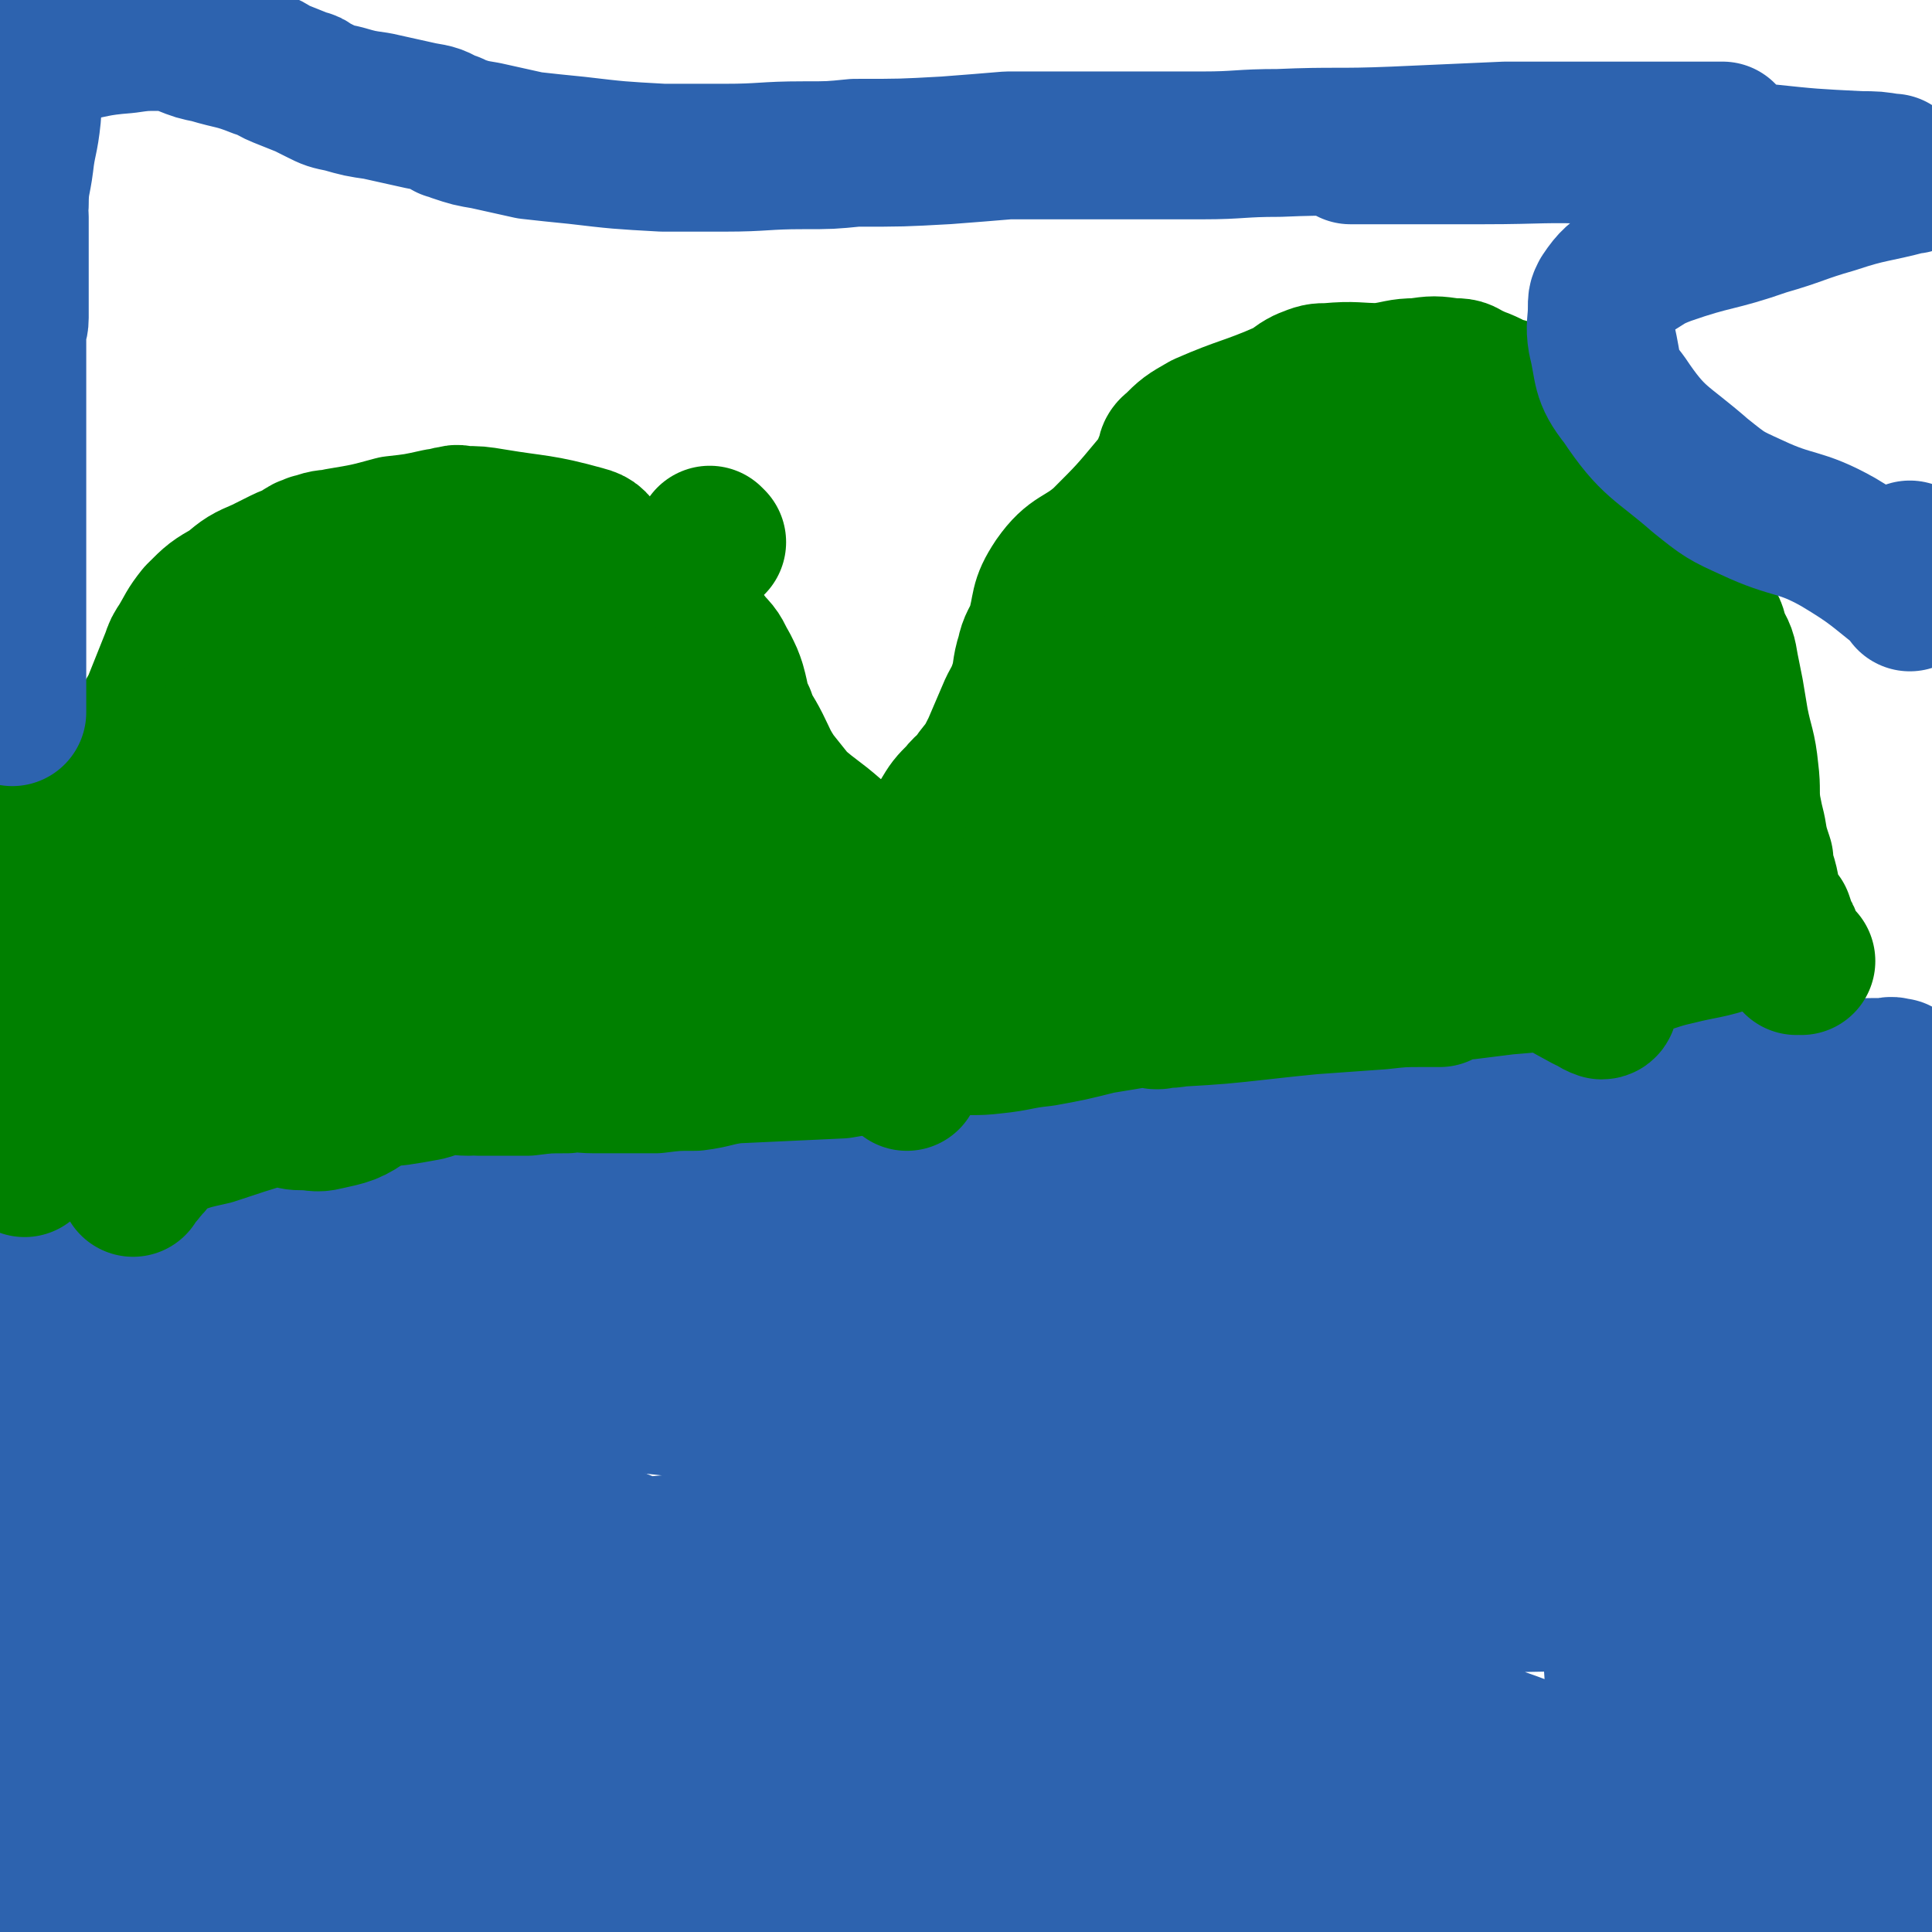
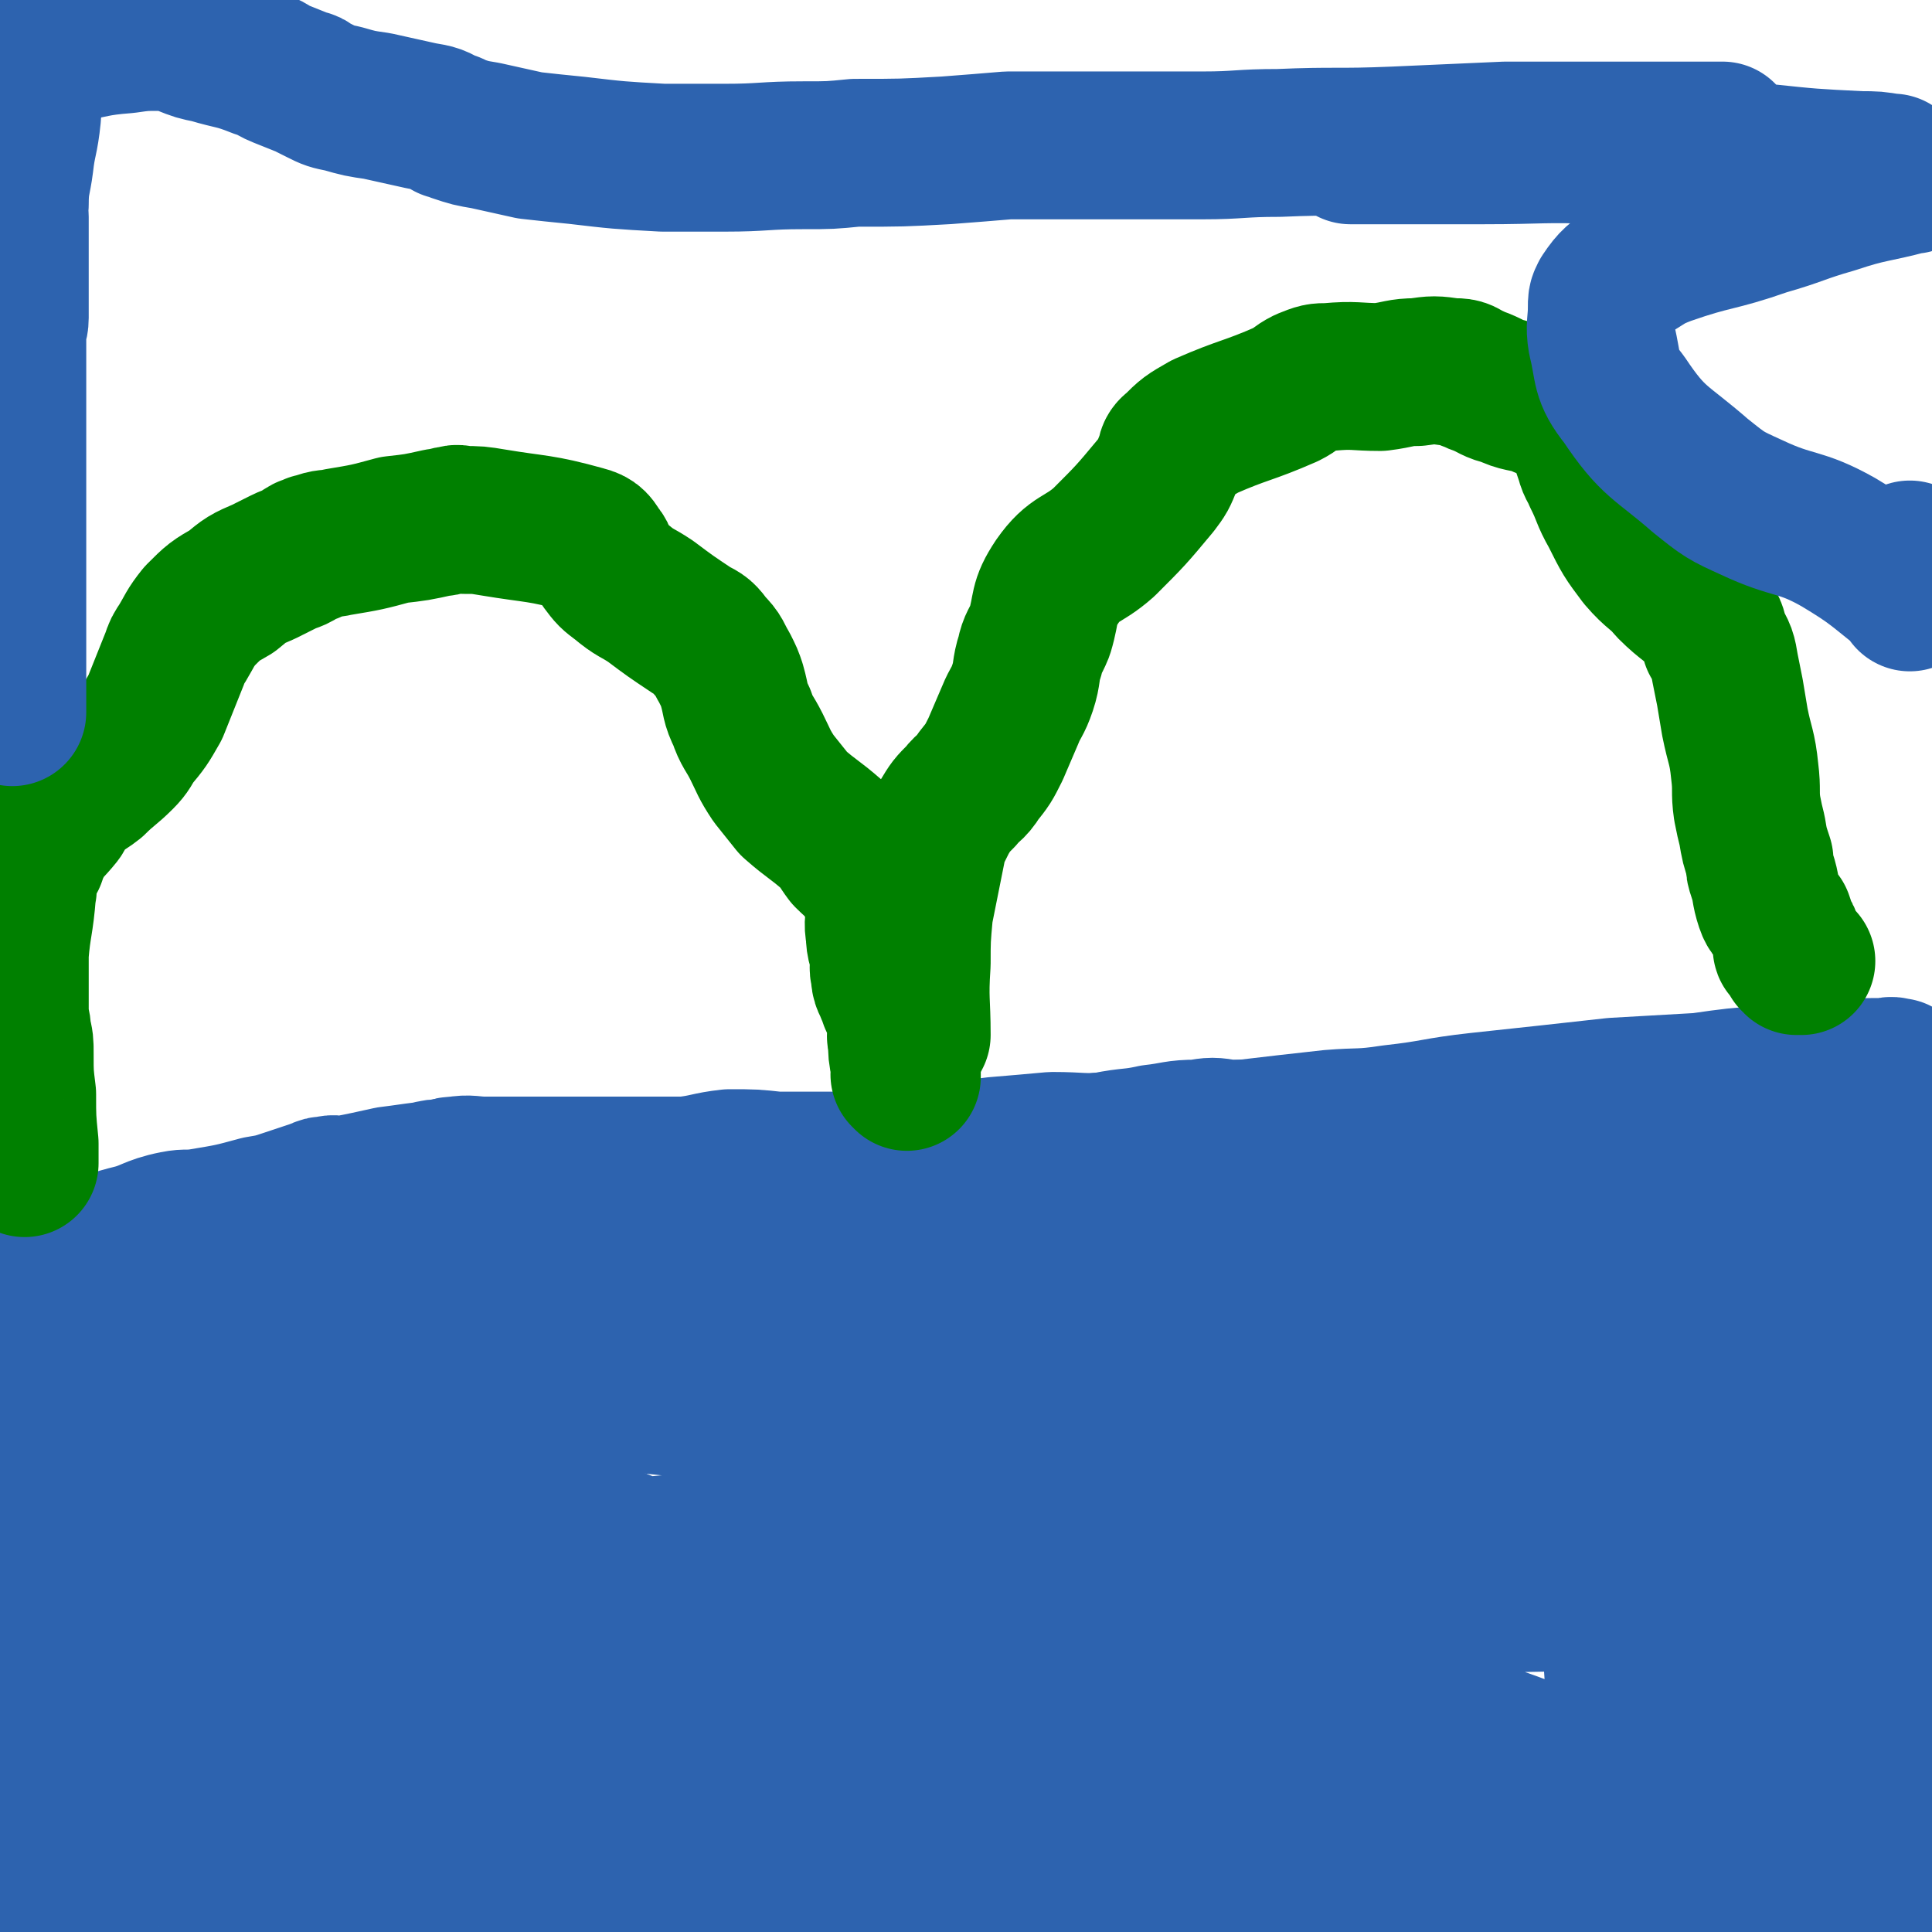
<svg xmlns="http://www.w3.org/2000/svg" viewBox="0 0 784 784" version="1.1">
  <g fill="none" stroke="#2D63AF" stroke-width="60" stroke-linecap="round" stroke-linejoin="round">
    <path d="M4,577c0,0 0,-1 -1,-1 0,0 1,0 1,0 0,0 0,0 0,0 0,1 0,0 -1,0 0,0 1,0 1,0 0,0 0,0 0,0 0,1 0,0 -1,0 0,0 1,0 1,0 0,0 0,0 0,0 0,1 0,0 -1,0 0,0 1,1 1,0 20,-10 20,-10 40,-21 7,-3 7,-2 13,-5 5,-2 5,-2 10,-4 1,0 1,0 2,-1 0,0 0,0 0,0 1,0 1,0 1,0 2,0 2,0 4,0 3,0 3,0 6,0 9,0 9,0 19,0 8,0 8,0 16,0 5,0 5,0 11,0 3,1 3,1 6,1 7,1 7,2 15,2 6,1 6,1 13,1 5,1 5,1 11,2 5,0 5,0 11,1 4,1 4,1 9,2 6,1 6,2 12,3 11,2 11,1 23,3 5,1 5,1 10,2 4,0 4,1 7,2 6,1 6,2 11,3 9,1 10,1 19,2 9,2 9,2 19,4 4,0 4,0 8,0 9,1 9,2 19,3 8,0 8,0 15,0 9,1 9,1 17,0 4,0 4,0 8,0 6,-1 6,-1 13,-2 9,-1 9,0 17,-2 10,-2 10,-3 20,-6 4,-1 4,-1 7,-2 6,-2 6,-1 12,-3 8,-1 9,-1 17,-3 11,-4 11,-4 20,-9 8,-3 8,-4 15,-9 6,-4 5,-5 11,-8 17,-10 18,-8 35,-18 4,-1 3,-2 7,-4 3,-3 3,-2 7,-5 1,-1 0,-1 2,-2 7,-2 7,-1 15,-2 11,-2 11,-2 21,-5 5,-1 5,-3 10,-4 7,-2 7,-1 15,-3 10,-1 10,-1 20,-3 10,-2 10,-2 19,-4 4,0 4,1 7,1 13,0 13,-1 25,0 9,0 9,0 17,2 9,2 9,2 17,5 6,2 5,3 11,5 14,6 15,5 29,12 7,4 8,3 14,9 6,7 5,9 10,17 " />
    <path d="M36,593c0,0 0,-1 -1,-1 0,0 1,0 1,0 0,0 0,0 0,0 -1,6 0,6 -1,12 -2,8 -2,8 -3,17 -4,16 -4,16 -8,33 -4,20 -4,20 -7,40 -2,10 -2,11 -2,21 1,11 -2,14 4,21 6,9 10,7 21,11 7,3 7,1 15,2 7,1 7,2 14,3 2,0 3,0 5,-2 5,-4 6,-4 10,-10 6,-9 7,-9 9,-21 5,-21 4,-22 4,-43 0,-14 -1,-14 -5,-28 -4,-16 -2,-17 -9,-32 -5,-9 -7,-16 -14,-15 -12,2 -14,9 -24,20 -11,12 -11,12 -17,26 -9,19 -8,20 -12,40 -2,9 -2,11 -2,19 0,1 1,0 2,0 12,-21 14,-21 23,-43 11,-27 11,-28 16,-56 2,-13 2,-16 -1,-27 -2,-4 -5,-4 -8,-2 -8,3 -10,5 -15,13 -11,18 -11,19 -17,39 -5,13 -3,14 -5,28 -1,15 -1,15 -2,31 0,4 -2,9 1,8 5,-1 8,-5 14,-12 12,-16 13,-16 21,-35 11,-21 10,-22 17,-45 2,-9 1,-10 2,-19 0,0 0,-1 0,-1 -10,13 -12,13 -21,26 -11,17 -12,17 -21,34 -6,13 -5,14 -9,27 -4,10 -3,10 -6,20 0,1 -1,3 -1,3 0,-3 -2,-5 0,-9 8,-21 6,-25 20,-42 7,-8 11,-7 20,-7 5,0 7,3 9,8 7,22 7,23 9,47 3,29 0,29 -1,58 0,12 -2,13 0,24 0,3 2,6 5,6 3,-1 3,-4 7,-8 20,-20 21,-19 41,-39 13,-14 11,-15 25,-28 20,-18 20,-18 41,-34 8,-6 9,-5 18,-9 2,-1 4,-1 5,0 1,2 0,4 -1,7 0,6 -1,6 -1,12 -1,8 -1,8 -1,16 0,4 -2,5 0,7 4,3 6,3 12,4 10,0 10,0 20,-2 25,-5 25,-6 50,-12 15,-4 15,-4 31,-7 21,-4 21,-3 42,-7 24,-5 24,-4 47,-11 15,-4 15,-4 29,-10 16,-7 19,-5 31,-16 7,-6 12,-14 7,-18 -10,-8 -19,-5 -37,-5 -36,0 -36,1 -71,5 -24,2 -24,4 -48,7 -30,4 -30,4 -60,7 -22,3 -22,1 -43,3 -19,2 -19,3 -38,5 -9,1 -9,-1 -17,0 -6,1 -6,1 -11,4 -1,0 -1,1 0,2 7,3 8,2 17,4 11,2 11,2 22,3 26,2 26,1 51,2 20,1 20,1 40,1 9,0 9,0 19,-1 5,0 5,0 11,-1 1,0 2,0 2,-1 -3,-1 -4,-1 -8,-3 -19,-7 -19,-8 -38,-15 -24,-9 -24,-9 -49,-16 -15,-5 -15,-4 -29,-9 -17,-5 -18,-5 -34,-13 -7,-4 -7,-5 -13,-11 -3,-3 -4,-3 -7,-6 -1,-2 -3,-3 -2,-4 1,-1 3,-1 5,0 27,8 27,9 54,17 15,5 16,5 31,10 17,7 17,8 33,15 12,5 12,4 24,9 17,7 16,8 33,14 20,8 20,8 40,14 14,3 14,3 27,5 19,3 19,4 39,5 14,2 15,2 30,1 18,0 18,1 36,-2 22,-3 23,-3 44,-10 6,-2 6,-3 11,-7 5,-4 5,-4 9,-9 1,0 0,-1 -1,-1 -5,-3 -5,-4 -11,-5 -16,-5 -16,-6 -33,-8 -31,-4 -31,-4 -62,-4 -23,0 -23,2 -46,4 -31,3 -31,4 -62,6 -27,2 -27,2 -53,3 -13,1 -13,1 -26,0 -15,-1 -15,0 -30,-3 -6,-1 -8,-2 -11,-4 -1,0 1,0 3,-1 12,0 12,0 24,-1 28,-1 28,-2 57,-4 35,-3 35,-2 71,-7 62,-7 62,-8 125,-16 35,-5 34,-6 70,-11 31,-4 31,-2 63,-5 24,-3 24,-3 48,-5 10,-1 10,-1 21,-2 9,0 9,0 18,-1 2,0 2,0 4,-1 0,0 0,0 0,0 -9,-1 -9,0 -18,-2 -12,-2 -12,-2 -24,-4 -19,-2 -19,-1 -38,-3 -22,-2 -22,-3 -44,-4 -23,-2 -23,0 -46,-2 -25,-2 -25,-2 -49,-6 -10,-2 -10,-3 -19,-6 -7,-2 -9,-1 -14,-5 -1,-1 0,-3 1,-5 7,-4 8,-5 16,-7 26,-9 27,-9 54,-14 19,-4 19,-4 39,-6 28,-2 28,-2 57,-2 20,-1 20,-2 40,1 14,2 15,2 27,7 9,3 8,5 17,9 14,7 15,5 28,14 15,10 17,10 27,23 5,7 2,9 3,19 2,11 2,11 3,22 1,7 0,7 1,14 1,9 2,9 2,17 1,4 0,4 0,7 0,3 0,4 1,6 0,0 1,0 1,-1 0,-5 0,-5 0,-10 -1,-19 -2,-19 -2,-37 0,-23 1,-23 0,-45 0,-14 -1,-14 -2,-28 -1,-16 -1,-16 -3,-32 -1,-6 -2,-5 -3,-11 0,-2 0,-2 0,-4 0,0 0,1 0,1 0,7 -1,7 0,14 1,11 2,11 4,23 2,20 1,20 2,41 1,21 2,21 2,41 1,15 1,15 1,30 0,20 0,20 0,40 0,17 0,17 0,34 0,8 0,8 0,15 1,7 1,7 2,13 0,2 0,4 0,4 0,-1 0,-3 0,-5 0,-30 0,-30 0,-61 0,-22 1,-22 0,-44 -1,-16 -1,-16 -3,-33 0,-8 0,-8 -1,-16 -1,-6 -1,-6 -2,-12 -1,-1 -2,-2 -2,-2 0,1 0,3 0,5 0,20 0,20 0,40 1,23 1,23 2,45 1,25 2,25 2,51 1,24 0,24 1,48 0,11 0,11 1,21 0,7 0,7 1,13 0,1 0,2 0,1 0,0 0,-1 0,-3 -1,-11 0,-11 -2,-22 -4,-21 -5,-21 -9,-42 -3,-16 -2,-17 -4,-33 -4,-23 -2,-23 -9,-45 -4,-13 -6,-12 -12,-24 -8,-15 -7,-15 -15,-30 -4,-10 -3,-11 -9,-20 -3,-4 -3,-5 -7,-6 -4,-1 -8,-3 -9,1 -4,20 0,38 0,47 0,4 0,-10 0,-20 0,-8 1,-8 0,-15 0,-2 -1,-3 -1,-3 0,4 0,6 0,11 0,11 0,11 1,23 1,20 1,20 3,40 2,17 3,17 5,34 0,7 -1,7 -1,14 0,6 0,6 0,11 0,0 0,0 0,0 -1,-6 -2,-6 -2,-12 -1,-7 -1,-7 -1,-14 0,-20 0,-20 0,-40 0,-13 0,-13 1,-25 1,-15 2,-15 3,-29 1,-3 0,-3 0,-5 0,-1 0,-2 0,-2 0,3 0,4 0,7 2,16 2,16 4,31 1,13 2,13 4,26 3,20 4,20 7,41 2,17 1,17 3,33 1,15 1,15 2,29 0,1 0,2 0,1 -1,-3 -2,-4 -3,-9 -5,-28 -5,-28 -8,-57 -3,-25 -3,-25 -4,-51 -1,-15 0,-15 0,-31 1,-21 0,-21 2,-41 2,-16 1,-16 5,-31 2,-6 3,-6 6,-11 3,-3 4,-6 6,-5 1,0 0,3 0,6 0,8 -1,8 -2,17 -2,13 -2,13 -4,27 -3,25 -3,25 -6,50 -2,18 0,19 -5,36 -8,33 -8,34 -21,65 -10,23 -13,22 -26,44 -3,6 -2,7 -6,11 0,1 -2,2 -3,0 -2,-13 -1,-14 -1,-29 0,-16 1,-16 0,-33 -1,-26 -1,-26 -3,-52 -2,-23 -2,-23 -5,-45 -1,-10 -1,-10 -3,-19 -2,-9 -2,-9 -5,-17 0,0 0,0 -1,0 -15,18 -14,19 -30,36 -18,19 -17,21 -39,35 -35,22 -37,20 -75,38 -4,2 -4,2 -9,2 -2,0 -5,-1 -4,-2 6,-4 9,-5 18,-8 25,-9 25,-11 51,-17 31,-8 32,-8 64,-12 17,-2 17,-1 34,-2 14,0 18,0 28,0 2,0 -2,1 -5,1 -16,2 -16,1 -33,2 -36,1 -36,0 -72,3 -25,1 -25,1 -49,4 -33,4 -33,3 -65,9 -14,2 -14,3 -27,7 -1,0 -3,0 -2,0 8,3 10,4 20,6 31,5 32,4 63,9 27,4 27,3 54,9 31,7 31,6 60,17 19,7 19,8 35,19 5,3 5,4 7,10 1,2 3,5 0,5 -26,3 -28,2 -57,1 -25,0 -25,-1 -50,-3 -13,-1 -13,-1 -27,-2 -3,0 -3,0 -6,0 0,0 1,0 1,0 22,0 22,0 43,-1 36,-1 36,-1 72,-2 25,0 25,0 50,-1 31,0 31,-1 62,-1 11,0 11,1 22,1 1,0 2,-1 1,-1 -9,0 -10,1 -21,1 -23,1 -23,0 -46,0 -22,1 -22,0 -44,2 -28,3 -28,3 -56,7 -17,3 -17,3 -34,7 -4,1 -8,1 -7,3 0,1 4,2 8,2 25,2 25,2 50,3 22,2 22,2 44,3 35,1 35,1 71,1 28,1 28,0 55,0 " />
    <path d="M781,771c-1,0 -1,-1 -1,-1 -1,0 0,0 0,0 -20,2 -21,0 -42,2 -20,3 -20,3 -40,7 -16,3 -16,2 -32,6 -8,2 -8,3 -15,6 -1,0 -3,1 -2,1 10,1 12,0 24,0 33,0 33,0 65,-1 18,0 18,0 35,-2 3,0 4,0 5,0 0,-1 -1,-2 -2,-2 -24,-3 -24,-4 -49,-5 -49,-4 -49,-3 -99,-5 -45,-2 -46,0 -91,-3 -26,-2 -26,-2 -52,-7 -16,-3 -17,-3 -32,-9 -6,-2 -8,-3 -10,-8 -1,-3 -1,-6 3,-8 13,-5 15,-4 30,-5 23,-2 23,-1 46,-1 31,0 31,-1 61,0 13,1 13,2 25,3 9,1 18,0 17,0 -1,0 -10,1 -20,0 -21,0 -21,-1 -42,-2 -41,-1 -41,-2 -82,-2 -54,1 -54,2 -109,4 -21,0 -21,0 -43,0 -6,0 -11,0 -13,0 -1,0 4,1 8,0 20,-1 20,-1 40,-3 35,-3 35,-3 71,-7 39,-4 39,-3 77,-9 8,-1 16,-4 15,-6 -3,-2 -11,-1 -22,-2 -27,-1 -27,-2 -53,-2 -42,0 -42,0 -83,2 -27,1 -27,1 -54,3 -30,3 -30,2 -60,6 -20,2 -20,3 -40,6 -5,1 -9,1 -11,2 -1,1 3,3 6,3 20,2 20,2 40,3 25,1 25,1 51,1 38,0 38,0 76,-1 16,0 16,-1 32,-2 11,-1 12,-1 21,-1 0,0 -1,0 -1,0 -17,0 -17,1 -34,0 -32,0 -32,-1 -64,-2 -63,-1 -63,-1 -125,-2 -22,0 -22,0 -45,1 -8,1 -8,1 -17,2 -2,1 -4,1 -4,2 3,2 6,3 12,5 10,3 10,3 21,5 25,5 25,5 51,8 16,3 16,2 32,4 18,1 18,1 36,1 9,1 9,1 18,0 2,0 3,0 3,0 0,-1 -1,0 -2,-1 -12,-2 -12,-2 -24,-3 -30,-4 -30,-5 -61,-8 -21,-1 -21,-1 -42,-1 -26,1 -26,1 -52,3 -18,2 -18,3 -35,6 -5,1 -5,1 -9,2 -2,1 -5,2 -4,3 2,2 5,1 11,3 12,4 12,5 25,8 17,5 17,6 35,9 27,4 28,4 56,7 16,2 16,2 32,2 24,1 24,0 47,-1 13,-1 13,0 26,-2 19,-3 22,-4 38,-8 1,0 -1,-1 -3,-1 -10,-1 -10,-1 -20,-2 -12,-2 -12,-3 -24,-4 -22,-2 -22,-1 -44,-2 -7,0 -7,0 -13,-1 -4,0 -4,0 -9,0 -1,0 -2,0 -1,0 5,1 6,1 12,2 23,3 23,3 47,7 27,4 27,4 55,7 17,2 17,2 35,3 28,1 28,1 55,0 22,0 22,-1 44,-2 13,-1 13,-2 27,-3 9,-1 9,-1 18,-2 2,0 2,0 4,0 2,0 2,0 3,0 0,0 0,0 -1,0 -11,-1 -11,-1 -22,-2 -6,-1 -6,-1 -12,-2 -23,-3 -23,-3 -47,-6 -18,-1 -18,-1 -36,-3 -33,-3 -33,-3 -65,-7 -23,-3 -23,-3 -45,-8 -37,-6 -37,-6 -73,-14 -37,-7 -37,-5 -73,-15 -46,-13 -46,-15 -90,-32 -12,-5 -16,-4 -23,-12 -3,-3 -2,-8 2,-11 10,-9 13,-9 27,-15 19,-7 20,-6 39,-11 29,-8 29,-9 59,-15 22,-4 22,-3 44,-6 6,-1 9,-2 11,-2 1,-1 -2,-1 -5,-1 -16,0 -16,1 -33,0 -26,-2 -27,-1 -53,-6 -22,-4 -22,-4 -44,-11 -7,-2 -7,-3 -13,-7 -4,-2 -5,-4 -8,-4 -1,0 -1,2 0,5 2,10 3,10 7,20 7,15 8,15 16,30 10,19 10,19 19,39 4,8 3,8 7,16 0,1 1,2 0,1 -5,-4 -6,-5 -12,-11 -8,-10 -9,-10 -17,-20 -11,-15 -8,-17 -20,-30 -9,-10 -10,-12 -21,-16 -7,-3 -13,-5 -16,2 -21,45 -21,50 -32,101 -7,30 -1,31 -4,62 -1,9 -1,11 -2,17 0,1 -1,-1 -1,-3 0,-22 0,-22 0,-45 0,-20 0,-20 1,-39 0,-18 1,-18 1,-36 0,-4 0,-8 0,-7 0,2 0,6 0,11 0,19 -1,19 -1,38 0,28 0,28 0,56 0,8 0,8 0,16 0,2 0,4 0,3 2,-6 2,-9 5,-17 5,-19 4,-19 10,-38 2,-6 3,-7 5,-13 0,0 -1,0 -1,0 -2,13 -1,14 -3,27 0,5 0,5 -1,10 " />
    <path d="M17,531c0,0 0,-1 -1,-1 0,0 1,0 1,0 0,0 0,0 0,0 0,1 -1,0 -1,0 2,0 3,1 6,0 17,0 17,0 33,0 7,-1 7,0 14,-1 7,0 7,0 14,0 6,0 6,0 11,0 8,0 8,0 17,0 4,0 4,0 9,0 8,0 8,0 16,0 9,1 9,1 18,1 11,1 11,0 21,0 4,0 4,0 8,0 8,1 8,1 17,1 8,0 8,0 17,0 9,1 9,0 17,0 5,1 5,1 10,1 14,0 14,0 28,0 11,1 11,0 21,0 15,0 15,1 29,0 10,0 10,1 19,0 11,0 11,-1 21,-3 18,-2 18,-2 35,-4 9,-1 8,-2 17,-2 16,-2 16,-2 31,-3 8,-1 8,0 16,-1 15,-1 15,-1 30,-2 23,-2 23,-3 47,-4 13,-1 14,0 27,0 10,-1 10,-2 19,-3 13,-1 13,1 26,-1 15,-1 15,-2 30,-4 9,-2 9,-1 17,-2 15,-2 15,-2 30,-4 6,-1 6,-1 12,-1 15,-2 15,-2 31,-4 10,-2 10,-2 20,-3 9,-2 9,-2 18,-3 1,0 1,0 1,1 " />
    <path d="M542,490c0,0 -1,-1 -1,-1 0,0 0,0 0,1 0,0 0,0 0,0 2,0 2,0 5,0 4,-1 4,0 9,-1 17,-4 17,-5 35,-9 10,-3 10,-2 20,-4 12,-2 12,-2 25,-3 7,-1 7,-1 13,-2 17,-1 17,0 34,-1 13,-1 13,-2 25,-2 15,-1 15,-1 31,-1 11,-1 11,0 22,0 5,-1 4,-1 9,-1 2,-1 2,0 3,0 1,0 1,0 1,0 " />
    <path d="M548,462c0,0 -1,-1 -1,-1 0,0 0,0 0,1 0,0 0,0 0,0 1,0 0,-1 0,-1 -5,-1 -5,0 -9,-1 -20,0 -20,0 -40,0 -6,-1 -6,-1 -12,0 -9,0 -9,1 -18,2 -9,2 -9,1 -19,3 -9,1 -9,1 -18,3 -7,1 -7,2 -14,4 -9,2 -9,2 -18,4 -10,2 -10,2 -19,4 -6,0 -6,0 -12,1 -2,0 -1,1 -2,1 -10,2 -11,2 -21,2 -9,0 -10,-1 -19,0 -9,0 -9,1 -18,2 -20,2 -20,1 -40,4 -6,0 -6,1 -12,2 -5,1 -5,1 -10,2 -12,1 -12,1 -24,2 -6,0 -6,0 -12,1 -7,0 -7,1 -13,2 -9,1 -9,1 -18,1 -11,2 -11,2 -23,3 -5,0 -5,-1 -11,0 -9,1 -9,2 -18,3 -9,1 -9,0 -19,1 -10,0 -10,-1 -20,0 -4,0 -4,0 -8,1 -12,1 -12,1 -25,2 -10,0 -10,0 -20,0 -10,-1 -10,-1 -21,0 -2,0 -2,0 -5,1 -1,1 0,1 -1,2 " />
    <path d="M8,515c0,0 0,-1 -1,-1 0,0 1,0 1,1 0,0 0,0 0,0 0,0 -1,-1 -1,-1 4,-1 5,0 9,-1 18,-5 18,-5 36,-10 9,-2 9,-4 19,-6 5,-1 5,0 11,-1 12,-2 12,-2 23,-5 6,-1 6,-1 12,-3 6,-2 6,-2 12,-4 2,-1 2,-1 4,-1 3,-1 3,0 6,0 10,-2 10,-2 19,-4 8,-1 7,-1 15,-2 4,-1 4,-1 8,-1 2,-1 2,-1 4,-1 6,-1 6,0 12,0 14,0 14,0 28,0 6,0 6,0 12,0 10,0 10,0 20,0 10,0 10,0 21,0 9,-1 9,-2 18,-3 10,0 10,0 19,1 15,0 15,0 30,0 6,-1 6,-2 11,-2 15,-1 15,-1 30,-2 9,0 9,-1 18,-2 12,-1 12,-1 23,-2 12,0 12,1 23,0 16,-1 16,-2 32,-4 11,-1 11,0 23,-1 17,-2 17,-2 35,-4 12,-1 12,0 25,-2 18,-2 17,-3 35,-5 28,-3 28,-3 55,-6 17,-1 17,-1 35,-2 14,-2 14,-2 28,-3 12,-1 12,-1 24,-2 12,-1 12,-1 24,-1 2,-1 2,0 4,0 " />
  </g>
  <g fill="none" stroke="#008000" stroke-width="60" stroke-linecap="round" stroke-linejoin="round">
    <path d="M10,472c0,0 0,-1 -1,-1 0,0 1,0 1,1 0,0 0,0 0,0 0,0 0,-1 -1,-1 0,0 1,0 1,1 0,0 0,0 0,0 0,0 0,-1 -1,-1 0,0 1,1 1,1 0,-3 0,-4 0,-8 -1,-10 -1,-10 -1,-20 -1,-8 -1,-8 -1,-16 0,-5 0,-5 -1,-9 0,-4 -1,-4 -1,-7 0,-2 0,-2 0,-5 0,-5 0,-5 0,-11 0,-4 0,-4 0,-9 1,-12 2,-12 3,-25 1,-3 -1,-3 0,-6 1,-4 2,-4 4,-8 1,-3 1,-3 3,-7 3,-5 4,-5 8,-10 2,-3 1,-4 4,-6 4,-5 5,-4 10,-8 5,-5 6,-5 11,-10 3,-3 3,-4 5,-7 5,-6 5,-6 9,-13 2,-5 2,-5 4,-10 2,-5 2,-5 4,-10 1,-3 1,-3 3,-6 3,-5 3,-6 7,-11 6,-6 6,-6 13,-10 6,-5 6,-5 13,-8 4,-2 4,-2 8,-4 4,-2 4,-1 8,-4 1,0 1,-1 2,-1 0,0 0,0 1,0 1,-1 1,-1 2,-1 5,-2 5,-1 9,-2 12,-2 12,-2 23,-5 9,-1 9,-1 18,-3 3,0 3,-1 6,-1 2,-1 2,0 4,0 6,0 6,0 12,1 18,3 19,2 37,7 4,1 4,2 6,5 2,2 1,3 2,5 3,4 3,4 7,7 6,5 6,4 12,8 8,6 8,6 17,12 4,2 4,2 7,6 4,4 3,4 6,9 2,4 2,4 3,7 2,7 1,7 4,13 2,6 3,6 6,12 3,6 3,7 7,13 4,5 4,5 8,10 8,7 8,6 16,13 3,3 3,4 6,8 4,4 5,4 8,9 2,3 2,3 3,6 1,3 1,3 2,7 0,5 -1,5 0,10 0,5 1,5 2,10 0,3 -1,3 0,6 0,4 1,4 2,7 1,2 1,3 2,5 1,2 2,2 2,5 1,3 0,3 1,7 0,1 -1,1 0,3 0,5 0,5 1,10 0,1 0,1 1,2 0,1 0,1 0,2 0,0 0,0 0,1 0,0 0,0 0,0 0,0 -1,-1 -1,-1 " />
    <path d="M372,420c0,0 -1,-1 -1,-1 0,0 0,0 1,1 0,0 0,0 0,0 0,0 -1,-1 -1,-1 0,0 1,1 1,1 0,-14 -1,-14 0,-29 0,-10 0,-10 1,-21 2,-10 2,-10 4,-20 1,-5 1,-5 2,-10 2,-4 2,-4 4,-8 3,-5 3,-5 7,-9 3,-4 4,-3 7,-8 4,-5 4,-5 7,-11 3,-7 3,-7 6,-14 2,-5 3,-5 5,-11 2,-6 1,-7 3,-13 1,-5 2,-5 4,-10 3,-10 1,-11 7,-20 7,-10 10,-8 19,-16 11,-11 11,-11 21,-23 3,-4 3,-4 5,-9 2,-3 0,-4 3,-6 5,-5 5,-5 12,-9 16,-7 17,-6 33,-13 4,-2 4,-3 8,-5 5,-2 5,-2 9,-2 11,-1 11,0 21,0 8,-1 8,-2 15,-2 7,-1 7,-1 14,0 4,0 4,0 7,2 3,1 2,1 5,2 5,2 5,3 10,4 6,3 7,2 13,4 6,3 7,2 13,6 2,2 2,3 4,6 2,5 2,5 4,11 1,4 2,4 3,7 4,8 3,8 7,15 5,10 5,10 11,18 6,7 7,6 12,12 7,7 8,6 14,13 3,4 3,4 4,9 3,5 3,5 4,11 1,5 1,5 2,10 1,6 1,6 2,12 2,10 3,10 4,20 1,8 0,8 1,15 1,5 1,5 2,9 1,6 1,6 3,12 0,3 0,3 1,6 2,6 1,6 3,12 1,3 2,3 4,6 1,3 1,3 2,6 1,1 1,1 1,2 0,1 0,1 0,3 0,1 0,1 1,1 0,1 0,1 1,2 1,0 1,-1 1,0 0,0 0,0 0,1 0,0 0,0 0,0 0,0 0,0 0,1 0,0 0,0 0,0 1,0 1,0 1,1 0,0 0,0 0,0 0,0 0,0 0,0 0,0 -1,-1 0,-1 0,0 1,0 2,1 0,0 0,0 0,0 " />
-     <path d="M586,195c0,0 -1,-1 -1,-1 0,0 0,0 0,1 -4,6 -5,6 -8,13 -11,18 -11,19 -21,37 -14,26 -12,28 -27,52 -10,15 -13,14 -24,28 -12,14 -19,26 -23,28 -3,2 3,-11 9,-21 10,-17 11,-17 24,-33 15,-21 14,-22 32,-41 7,-8 8,-7 17,-12 7,-4 15,-7 15,-6 1,1 -6,5 -12,11 -14,11 -14,11 -28,23 -25,21 -24,24 -51,43 -18,13 -20,13 -40,21 -2,1 -5,-1 -4,-4 4,-9 7,-10 15,-19 19,-24 19,-24 38,-48 12,-14 13,-14 24,-28 10,-11 10,-11 18,-23 2,-3 2,-4 4,-5 0,-1 1,0 0,1 -5,9 -5,10 -12,19 -17,19 -18,18 -35,36 -10,12 -10,12 -20,23 -3,3 -5,6 -6,4 -1,-3 -1,-7 1,-13 7,-23 5,-25 17,-45 10,-16 14,-13 26,-27 11,-12 10,-14 21,-25 2,-2 6,-4 6,-1 1,12 3,17 -3,31 -9,19 -12,18 -26,35 -8,9 -8,9 -17,17 -5,5 -6,8 -11,10 -3,0 -4,-3 -4,-6 -1,-10 -1,-11 1,-22 4,-16 3,-18 11,-32 5,-7 8,-5 15,-10 8,-4 8,-4 16,-7 2,-1 3,-1 5,0 1,0 1,1 1,3 2,7 3,8 2,15 -2,18 0,19 -7,35 -7,17 -11,15 -20,31 -11,17 -8,19 -20,36 -8,12 -10,11 -19,22 -13,15 -13,15 -25,30 -5,7 -5,7 -9,15 -4,7 -3,7 -6,14 0,2 0,2 -1,3 0,0 0,0 0,0 1,-7 -1,-8 2,-14 3,-7 6,-6 11,-13 14,-18 15,-17 27,-37 6,-10 4,-11 8,-22 3,-6 3,-6 6,-12 0,0 1,-2 0,-1 -2,11 0,13 -6,25 -8,16 -10,15 -21,31 -7,11 -7,10 -13,21 -7,11 -6,11 -13,22 -3,4 -4,3 -7,6 -1,1 -1,1 -2,1 0,-4 0,-5 0,-9 -1,-9 0,-9 0,-17 0,-9 -1,-9 0,-18 4,-16 2,-17 9,-32 6,-11 8,-11 17,-20 10,-13 11,-13 23,-24 4,-4 5,-4 10,-7 0,-1 0,0 0,0 1,6 2,6 0,12 -2,13 -1,14 -7,26 -8,14 -11,13 -22,26 -5,6 -7,6 -11,13 -5,9 -4,10 -8,19 -2,4 -2,4 -4,8 0,2 -1,1 -2,3 0,0 0,0 0,1 0,0 0,0 0,0 1,0 1,-1 1,-1 1,0 1,0 2,-1 1,-1 1,-2 3,-2 9,-4 9,-5 19,-7 7,-2 8,-1 15,0 4,1 4,2 7,4 1,1 0,2 2,3 1,2 2,2 4,3 16,2 16,2 32,3 9,0 9,0 18,0 11,-1 11,-1 22,-1 22,-2 22,-2 44,-4 15,-1 15,-1 31,-3 9,-1 9,-1 18,-3 17,-3 17,-4 34,-7 13,-2 13,-2 26,-3 4,-1 4,-1 8,-1 4,-1 4,-1 7,0 1,0 1,0 3,1 1,0 1,0 2,0 1,0 1,-1 1,0 0,0 0,0 -1,0 -1,2 -1,3 -3,4 -5,2 -6,2 -12,4 -12,4 -12,3 -24,6 -9,2 -9,3 -18,5 -13,2 -13,2 -26,4 -12,2 -13,2 -25,3 -8,1 -8,1 -16,2 -14,1 -14,0 -28,1 -10,1 -10,1 -19,2 -10,0 -10,1 -19,2 -14,1 -14,1 -29,2 -7,0 -7,0 -15,1 -4,0 -4,0 -9,2 -3,0 -3,1 -6,2 0,0 -1,0 -1,0 4,-1 4,0 9,-1 17,-1 17,-1 35,-3 9,-1 9,-1 19,-2 14,-1 14,-1 28,-2 9,-1 9,-1 18,-1 2,-1 2,0 5,0 0,0 2,0 1,0 -1,0 -3,0 -6,0 -6,0 -6,0 -12,0 -8,0 -8,-1 -15,0 -6,0 -6,1 -12,2 -16,1 -16,1 -33,2 -9,1 -9,2 -18,3 -2,0 -2,0 -5,0 -4,0 -4,0 -8,0 -10,0 -10,0 -21,0 -8,0 -8,0 -15,0 -4,0 -4,-1 -7,0 -3,0 -3,1 -5,2 -6,2 -6,1 -11,3 -7,2 -7,2 -13,4 -8,1 -8,1 -16,3 -2,0 -2,0 -4,1 0,0 -1,0 -1,0 2,0 2,0 4,0 9,-1 9,0 17,-1 10,-1 10,-2 20,-3 11,-2 11,-2 23,-5 12,-2 12,-2 25,-4 4,-1 4,-1 8,-2 13,-2 13,-1 26,-4 10,-2 11,-2 20,-6 4,-1 3,-3 6,-5 3,-2 3,-2 6,-4 0,0 0,0 0,0 1,-2 0,-2 1,-4 1,-3 1,-3 2,-6 3,-6 2,-6 6,-11 9,-12 10,-10 19,-22 5,-7 5,-7 9,-15 5,-9 6,-9 9,-19 4,-11 2,-12 5,-24 3,-10 3,-10 7,-19 6,-15 5,-16 13,-29 6,-9 8,-7 16,-15 6,-6 5,-6 11,-12 1,-1 1,-1 2,-2 0,0 0,0 0,0 0,2 0,2 0,5 0,6 0,6 0,12 1,11 1,11 1,21 1,21 1,21 2,41 1,22 1,22 3,44 0,5 1,5 2,11 0,1 0,2 0,2 0,0 0,-1 0,-1 0,-9 -1,-9 -1,-18 0,-18 0,-18 0,-35 0,-12 1,-12 1,-24 1,-12 0,-12 1,-24 0,-4 0,-4 1,-8 1,-3 1,-4 2,-6 0,0 -1,1 -1,2 0,5 0,5 0,9 1,12 2,12 3,24 2,15 2,15 3,30 1,8 1,8 2,17 1,10 1,10 2,20 1,6 0,6 1,12 1,4 1,4 3,8 1,1 2,1 3,1 0,-1 0,-1 0,-2 0,-8 0,-8 0,-15 0,-12 -1,-12 -1,-24 0,-12 0,-12 0,-25 0,-4 0,-4 0,-8 0,-2 0,-2 0,-3 0,-1 0,0 0,1 0,5 0,5 0,10 -1,27 -1,27 -2,53 -1,12 -1,12 -3,25 -1,14 0,14 -3,28 -2,6 -3,6 -5,12 0,1 0,2 -1,2 -3,-1 -3,-2 -6,-3 -11,-6 -11,-6 -21,-12 -10,-6 -9,-7 -20,-12 -9,-4 -9,-3 -19,-5 -13,-3 -13,-3 -26,-6 -4,-1 -4,-1 -8,-3 -5,-2 -5,-3 -10,-5 0,-1 0,-1 -1,-1 0,-1 0,-1 0,-2 0,0 0,0 0,0 4,-4 3,-5 8,-7 5,-4 6,-3 12,-5 20,-9 20,-10 41,-17 15,-5 15,-4 30,-7 9,-3 9,-3 18,-5 1,0 1,1 2,1 1,0 2,0 1,0 -6,1 -8,0 -15,2 -13,3 -13,4 -26,7 -15,3 -15,3 -30,6 -13,3 -13,3 -26,6 -4,1 -8,1 -8,2 1,0 5,0 9,0 7,1 7,1 13,1 12,0 12,0 23,0 12,0 12,0 24,0 11,0 11,0 22,0 3,0 4,-1 5,0 1,0 -1,0 -2,1 -10,4 -10,4 -21,7 -15,6 -15,5 -31,11 -23,8 -22,9 -46,17 -11,3 -11,3 -22,5 -10,2 -11,2 -21,3 -3,0 -3,0 -7,0 -3,-1 -3,-1 -6,-1 -1,-1 -1,0 -2,0 -10,0 -10,1 -19,1 -12,2 -12,2 -24,3 -6,0 -6,0 -13,0 -7,0 -7,0 -13,0 -14,0 -14,0 -27,0 -6,0 -6,0 -11,0 -4,0 -4,-1 -8,0 -1,0 -1,0 -2,1 0,0 0,-1 0,0 -1,0 -1,0 -2,1 -4,1 -4,1 -9,2 -9,0 -9,0 -19,0 -5,0 -5,0 -11,0 -3,0 -3,-1 -6,-1 -2,0 -2,0 -4,-1 -1,0 -2,0 -3,-2 -1,-2 -1,-3 -2,-5 -3,-6 -2,-7 -6,-12 -5,-6 -6,-6 -12,-11 -9,-9 -10,-8 -18,-17 -5,-5 -5,-5 -9,-10 -5,-8 -2,-10 -9,-16 -13,-10 -15,-8 -30,-15 -12,-6 -12,-6 -24,-11 -9,-4 -9,-4 -17,-6 -9,-2 -10,-1 -19,-1 -9,0 -9,0 -19,1 -8,1 -8,1 -15,3 -16,4 -17,3 -32,9 -7,2 -7,3 -12,7 -8,6 -7,6 -14,12 -7,7 -6,8 -13,14 -13,12 -14,11 -27,23 -7,7 -7,7 -12,15 -6,11 -7,11 -11,23 -2,6 -1,6 -2,13 -1,7 -1,7 -1,15 0,6 1,6 2,12 0,0 0,1 0,1 0,0 0,0 0,0 0,0 0,0 0,0 0,-1 0,-1 0,-1 0,-1 0,-1 1,-2 1,-2 1,-2 2,-3 6,-7 6,-7 11,-15 6,-7 6,-6 11,-14 5,-7 4,-8 8,-16 3,-6 3,-6 6,-12 1,-4 0,-4 2,-8 2,-5 2,-5 4,-10 2,-4 2,-4 4,-8 3,-5 2,-6 5,-11 11,-13 11,-14 22,-26 10,-11 11,-10 22,-21 10,-9 9,-10 19,-18 4,-4 4,-4 9,-5 3,-1 4,-1 7,-1 5,1 4,2 9,4 8,3 8,3 16,7 4,2 3,2 7,5 4,3 4,4 8,7 6,3 6,4 13,6 14,4 15,2 29,5 6,2 6,3 11,5 21,6 21,4 41,12 9,3 9,4 16,10 5,4 5,5 8,10 2,4 1,5 3,8 3,5 3,6 8,9 5,4 5,4 11,7 4,2 4,2 8,4 3,2 4,2 7,4 0,0 -1,1 -2,1 -4,-2 -6,-1 -9,-4 -8,-9 -6,-11 -14,-20 -11,-13 -12,-12 -25,-24 -9,-9 -9,-9 -19,-18 -11,-11 -9,-13 -22,-22 -12,-8 -13,-7 -26,-13 -7,-3 -7,-3 -14,-5 -6,-3 -6,-3 -13,-4 -7,-1 -7,-1 -15,0 -8,0 -9,0 -17,2 -9,4 -10,4 -17,10 -4,3 -3,4 -5,9 -2,6 -2,6 -4,12 0,2 -2,4 0,5 3,2 4,2 9,2 7,0 8,0 15,-4 11,-5 10,-6 21,-13 22,-14 23,-14 45,-29 3,-2 3,-2 6,-5 0,-1 0,-1 -1,-1 -3,-1 -3,0 -7,0 -6,0 -6,-1 -12,0 -5,0 -5,0 -9,1 -17,4 -17,2 -34,7 -10,3 -10,4 -20,9 -9,4 -9,5 -17,10 -7,5 -7,5 -14,9 -10,6 -10,5 -20,10 -5,3 -5,3 -8,6 -4,5 -5,5 -7,11 -3,6 -2,7 -4,13 -2,7 -2,7 -4,14 -3,10 -3,10 -6,19 -2,5 -2,5 -4,10 -2,7 -2,7 -4,13 0,3 0,3 0,5 0,4 0,4 0,8 0,4 0,4 0,8 0,4 0,4 0,8 0,7 0,7 0,13 0,3 0,3 0,6 0,5 0,5 0,9 0,3 0,3 0,7 0,4 -1,4 -1,9 0,2 0,2 -1,5 0,4 0,4 -1,8 -1,4 -1,4 -2,8 0,3 0,3 -1,5 -1,2 -1,2 -2,4 0,0 0,0 0,0 0,0 0,0 0,0 1,-2 1,-2 2,-3 2,-2 2,-2 3,-4 2,-1 1,-1 3,-3 3,-3 3,-4 7,-6 8,-3 8,-3 17,-5 12,-4 12,-4 25,-8 6,-1 6,-1 11,-2 6,-1 6,-2 12,-2 9,-2 9,-1 17,-3 11,-1 11,-1 22,-3 4,-1 4,-2 8,-2 4,-1 4,0 9,0 2,-1 2,0 4,0 10,0 10,0 20,0 8,-1 8,-1 16,-1 5,-1 5,0 11,0 0,0 0,0 1,0 3,0 3,0 5,0 10,0 10,0 19,0 8,-1 8,-1 16,-1 8,-1 8,-2 16,-3 22,-1 22,-1 43,-2 6,-1 6,-1 11,-2 5,0 5,0 10,0 3,0 3,0 5,0 1,-1 1,-1 2,-2 0,0 0,0 1,0 0,0 0,0 0,0 -1,-1 -1,-1 -1,-1 -1,-1 -1,-1 -2,-1 -1,-2 1,-3 -1,-5 -4,-4 -5,-3 -11,-6 -11,-7 -11,-7 -22,-13 -8,-5 -8,-5 -15,-10 -3,-2 -3,-2 -5,-5 -3,-2 -2,-2 -5,-4 -3,-2 -4,-2 -7,-4 -9,-4 -9,-4 -17,-8 -6,-2 -6,-2 -12,-5 -6,-3 -7,-3 -13,-7 -3,-2 -2,-3 -5,-5 -5,-3 -5,-2 -10,-4 -15,-5 -15,-5 -30,-10 -5,-3 -5,-4 -10,-6 -6,-2 -6,-3 -12,-4 -8,-2 -9,-1 -17,-1 -9,0 -9,-1 -18,1 -9,2 -9,3 -18,7 -8,3 -9,3 -17,8 -13,7 -14,6 -24,16 -6,6 -6,7 -10,15 -4,10 -3,11 -6,22 -2,6 -2,6 -2,12 -1,7 -2,7 -1,14 2,6 2,8 7,12 13,9 15,8 30,15 3,2 4,2 7,2 5,0 5,1 9,0 9,-2 10,-2 17,-7 12,-8 12,-9 21,-20 6,-7 6,-8 9,-16 6,-11 5,-11 9,-23 2,-6 1,-6 3,-12 2,-7 2,-7 5,-13 1,-2 1,-3 4,-4 5,-3 6,-3 12,-5 7,-2 8,-1 15,-4 6,-3 6,-4 11,-7 2,-1 2,-1 5,-1 2,-1 3,-2 5,-1 6,0 6,1 12,2 10,1 10,1 19,3 5,2 6,1 9,4 5,4 5,5 9,10 1,2 1,2 3,5 0,3 1,3 1,5 -1,4 0,4 -2,7 -3,4 -4,3 -9,6 -8,5 -8,5 -17,10 -5,3 -5,3 -10,6 -13,6 -13,6 -26,11 -10,3 -10,3 -21,5 -21,4 -21,5 -42,7 -7,0 -7,0 -13,-1 -5,-1 -5,-2 -10,-4 -2,0 -4,-1 -4,-2 2,-2 4,-2 7,-4 8,-4 8,-4 16,-8 5,-3 5,-3 11,-6 17,-6 18,-5 35,-11 8,-2 8,-3 16,-5 4,-2 4,-2 9,-3 1,-1 2,0 2,0 -1,0 -2,-1 -4,0 -10,1 -10,1 -19,3 -17,2 -17,2 -34,6 -15,2 -15,3 -30,5 -13,3 -13,3 -26,5 -4,1 -4,0 -8,1 -2,0 -2,0 -3,0 -1,0 0,0 0,0 2,-1 2,-1 5,-2 5,-1 5,-1 10,-2 21,-7 20,-8 41,-13 13,-4 14,-3 28,-4 13,-2 13,-2 26,-3 4,-1 7,-1 7,0 0,0 -3,0 -7,1 -14,3 -14,4 -28,8 -31,7 -31,7 -62,14 -6,1 -6,1 -11,2 -2,0 -2,0 -4,1 0,0 0,0 0,0 0,0 1,0 1,0 5,0 5,0 9,0 9,0 9,0 18,0 11,-1 11,-1 22,-2 3,-1 3,0 5,-1 3,-1 3,-1 5,-2 0,-1 0,-1 0,-1 0,0 0,0 0,0 -5,0 -5,-1 -9,0 -4,0 -4,0 -8,0 -3,1 -3,1 -6,2 -5,2 -5,2 -10,4 -6,4 -6,5 -12,8 -9,5 -9,4 -18,7 -2,1 -2,1 -4,3 -1,0 -1,1 -1,2 0,0 0,0 0,0 0,0 0,0 1,0 1,0 1,0 3,0 1,0 1,0 3,0 " />
-     <path d="M289,220c0,0 -1,-1 -1,-1 0,0 0,0 1,1 0,0 0,0 0,0 0,0 -1,-1 -1,-1 0,0 0,0 1,1 0,0 0,0 0,0 0,0 -1,-1 -1,-1 0,0 0,0 1,1 " />
  </g>
  <g fill="none" stroke="#2D63AF" stroke-width="60" stroke-linecap="round" stroke-linejoin="round">
    <path d="M12,38c0,0 0,0 -1,-1 0,0 1,1 1,1 0,0 0,0 0,0 0,0 0,0 -1,-1 0,0 1,1 1,1 0,0 0,0 0,0 0,0 0,0 -1,-1 0,0 1,1 1,1 0,0 0,0 0,0 0,0 0,0 -1,-1 0,0 1,1 1,1 0,0 0,0 0,0 0,0 0,0 -1,-1 0,0 1,1 1,1 0,0 0,0 0,0 0,0 0,0 -1,-1 0,0 1,1 1,1 0,0 0,0 0,0 0,0 0,0 -1,-1 0,0 1,1 1,1 0,0 0,0 0,0 0,0 0,0 -1,-1 0,0 1,1 1,1 0,0 0,0 0,0 0,0 0,0 -1,-1 0,0 1,1 1,1 0,0 0,0 0,0 0,0 0,0 -1,-1 0,0 1,1 1,1 0,0 0,0 0,0 0,0 0,0 -1,-1 0,0 1,1 1,1 0,4 -1,5 -1,9 -1,10 -2,10 -3,19 -1,8 -2,8 -2,17 -1,3 0,3 0,5 0,3 0,3 0,5 0,1 0,1 0,2 0,1 0,1 0,3 0,3 0,3 0,6 0,3 0,3 0,6 0,2 0,2 0,4 0,4 0,4 0,9 0,3 0,3 0,6 0,3 -1,3 -1,7 0,3 0,3 0,6 0,3 0,3 0,7 0,2 0,2 0,3 0,4 0,4 0,8 0,4 0,4 0,8 0,4 0,4 0,7 0,5 0,5 0,10 0,5 0,5 0,10 0,6 0,6 0,13 0,10 0,10 0,19 0,8 0,8 0,16 0,9 0,9 0,19 0,2 0,2 0,5 0,3 0,3 0,6 0,1 0,1 0,3 0,0 0,0 0,1 0,0 0,0 0,0 0,0 0,-1 -1,-1 0,0 1,1 1,1 0,1 0,1 0,2 0,1 0,1 0,2 0,2 0,2 0,4 0,2 0,2 0,3 0,0 0,0 0,1 0,0 0,0 0,0 0,0 0,0 -1,-1 0,0 1,0 1,0 0,-5 0,-6 0,-12 0,-2 0,-2 0,-5 0,-12 0,-12 0,-24 0,-12 0,-12 0,-25 0,-12 0,-12 0,-23 0,-9 0,-9 0,-18 0,-13 0,-13 0,-25 0,-9 0,-9 0,-18 0,-12 0,-12 0,-24 0,-7 0,-7 0,-13 0,-8 0,-8 0,-15 0,-6 0,-6 0,-13 0,-12 0,-12 0,-23 0,-5 0,-5 0,-10 0,-5 0,-5 0,-10 0,-2 0,-2 0,-4 0,-2 0,-2 0,-3 0,0 0,0 0,0 6,-1 6,-1 11,-2 5,0 5,-1 10,-1 12,-2 12,-3 25,-4 7,-1 7,-1 14,-1 3,0 3,0 6,0 1,0 1,0 2,0 1,1 1,1 2,2 5,2 5,2 10,3 10,3 10,2 20,6 5,1 4,2 9,4 5,2 5,2 10,4 1,0 1,0 2,1 2,1 2,1 4,2 4,2 4,2 9,3 7,2 7,2 14,3 9,2 9,2 18,4 6,1 6,1 11,4 2,0 1,0 3,1 6,2 6,2 12,3 9,2 9,2 18,4 9,1 9,1 19,2 17,2 17,2 35,3 12,0 12,0 25,0 16,0 16,-1 32,-1 11,0 11,0 21,-1 19,0 19,0 37,-1 13,-1 13,-1 25,-2 22,0 22,0 43,0 18,0 18,0 36,0 15,0 15,-1 31,-1 23,-1 23,0 47,-1 22,-1 22,-1 45,-2 17,0 17,0 35,0 15,0 15,0 29,0 7,0 7,0 14,0 4,0 4,0 9,0 0,0 1,0 1,0 0,0 -1,0 -3,0 -4,0 -4,0 -8,0 -6,0 -6,0 -13,0 -4,0 -4,0 -8,0 -19,0 -19,1 -38,1 -9,0 -9,0 -18,1 -16,1 -16,2 -32,3 -8,1 -8,1 -17,1 -6,0 -6,0 -13,0 0,0 -1,0 -1,0 12,0 13,0 26,0 14,0 14,0 28,0 24,0 24,-1 48,0 15,0 15,0 30,1 18,1 18,1 36,2 19,2 19,2 39,3 6,0 6,0 12,1 0,0 0,0 1,0 " />
    <path d="M776,73c-1,0 -1,0 -1,-1 -1,0 0,1 0,1 -15,4 -16,3 -31,8 -14,4 -14,5 -28,9 -20,7 -20,5 -40,12 -8,3 -8,4 -15,8 -5,4 -6,4 -10,10 -1,2 -1,2 -1,5 0,6 -1,7 0,13 3,12 1,14 9,24 12,18 15,17 31,31 10,8 10,8 21,13 17,8 19,5 35,14 15,9 15,10 29,21 0,0 0,1 0,1 0,1 0,0 0,0 0,-4 0,-4 0,-9 0,-2 0,-2 0,-5 0,-2 0,-2 0,-3 " />
  </g>
</svg>